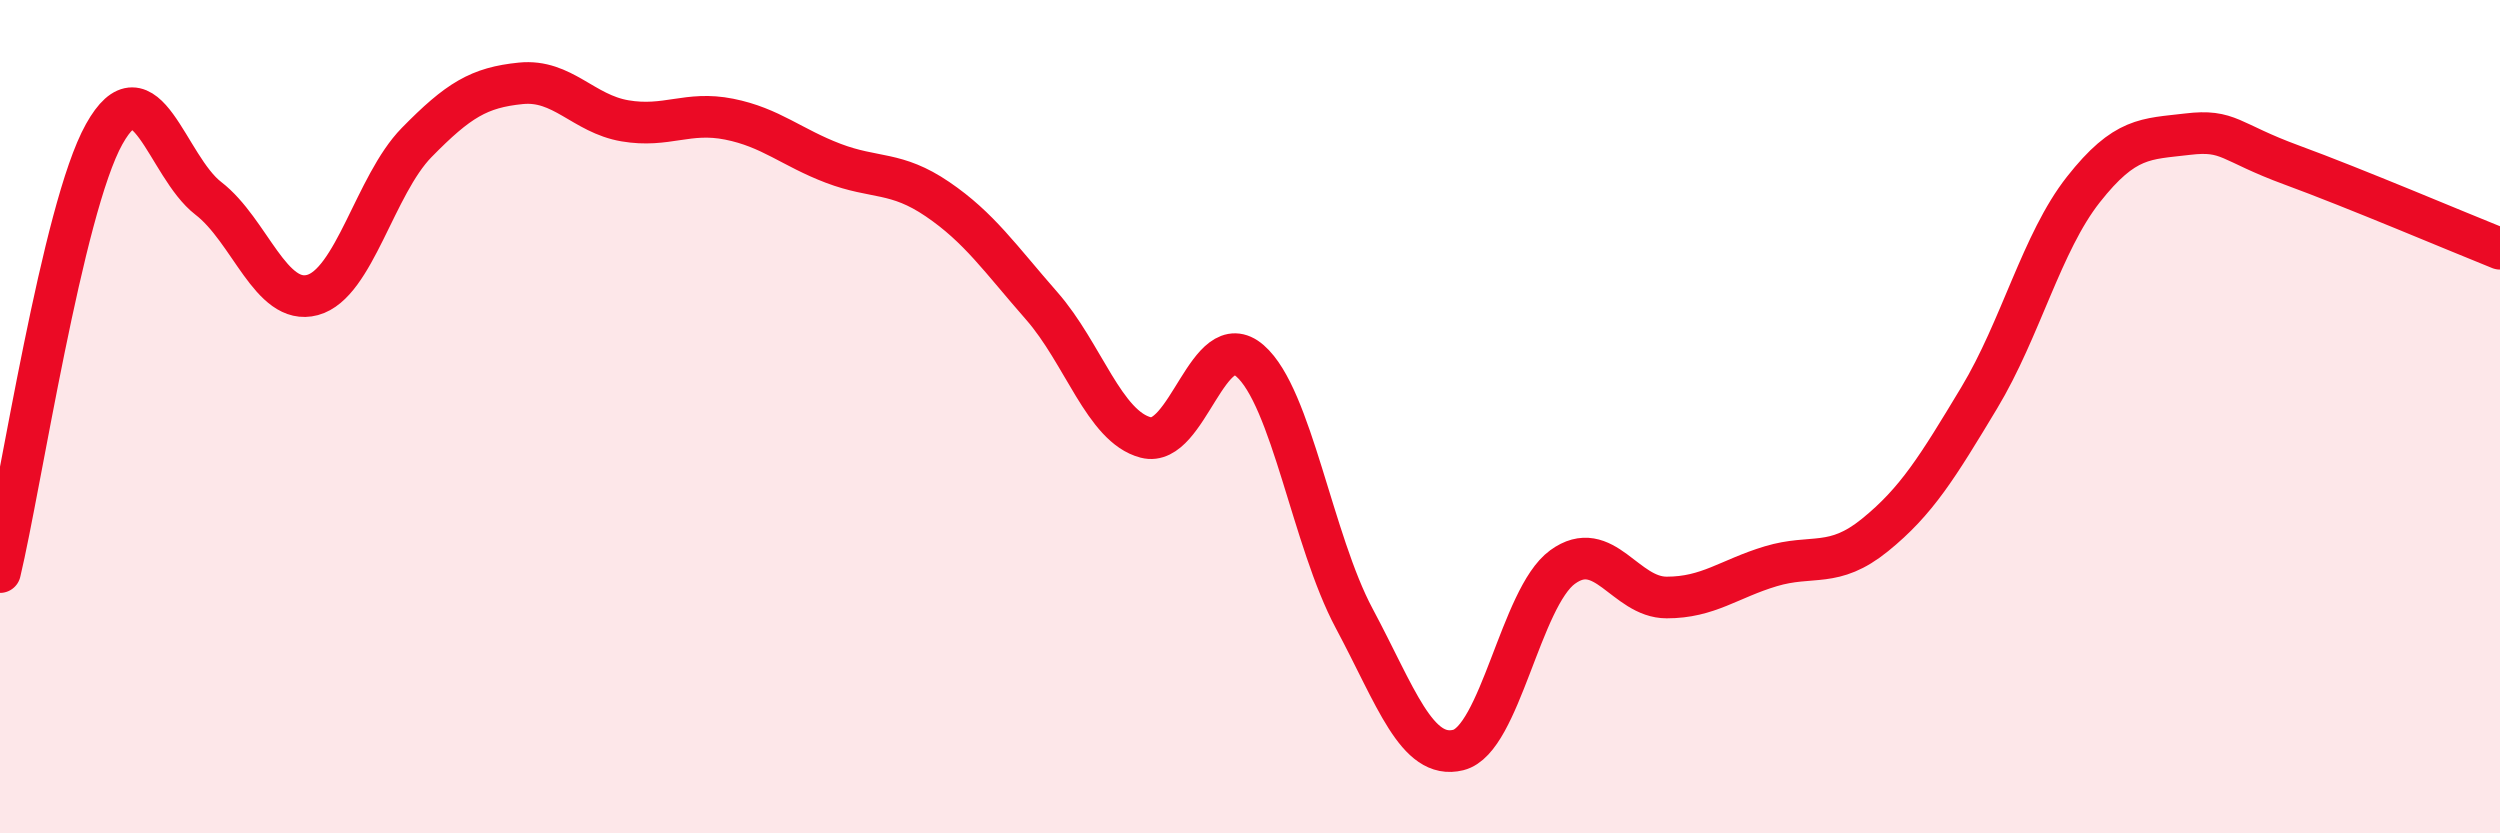
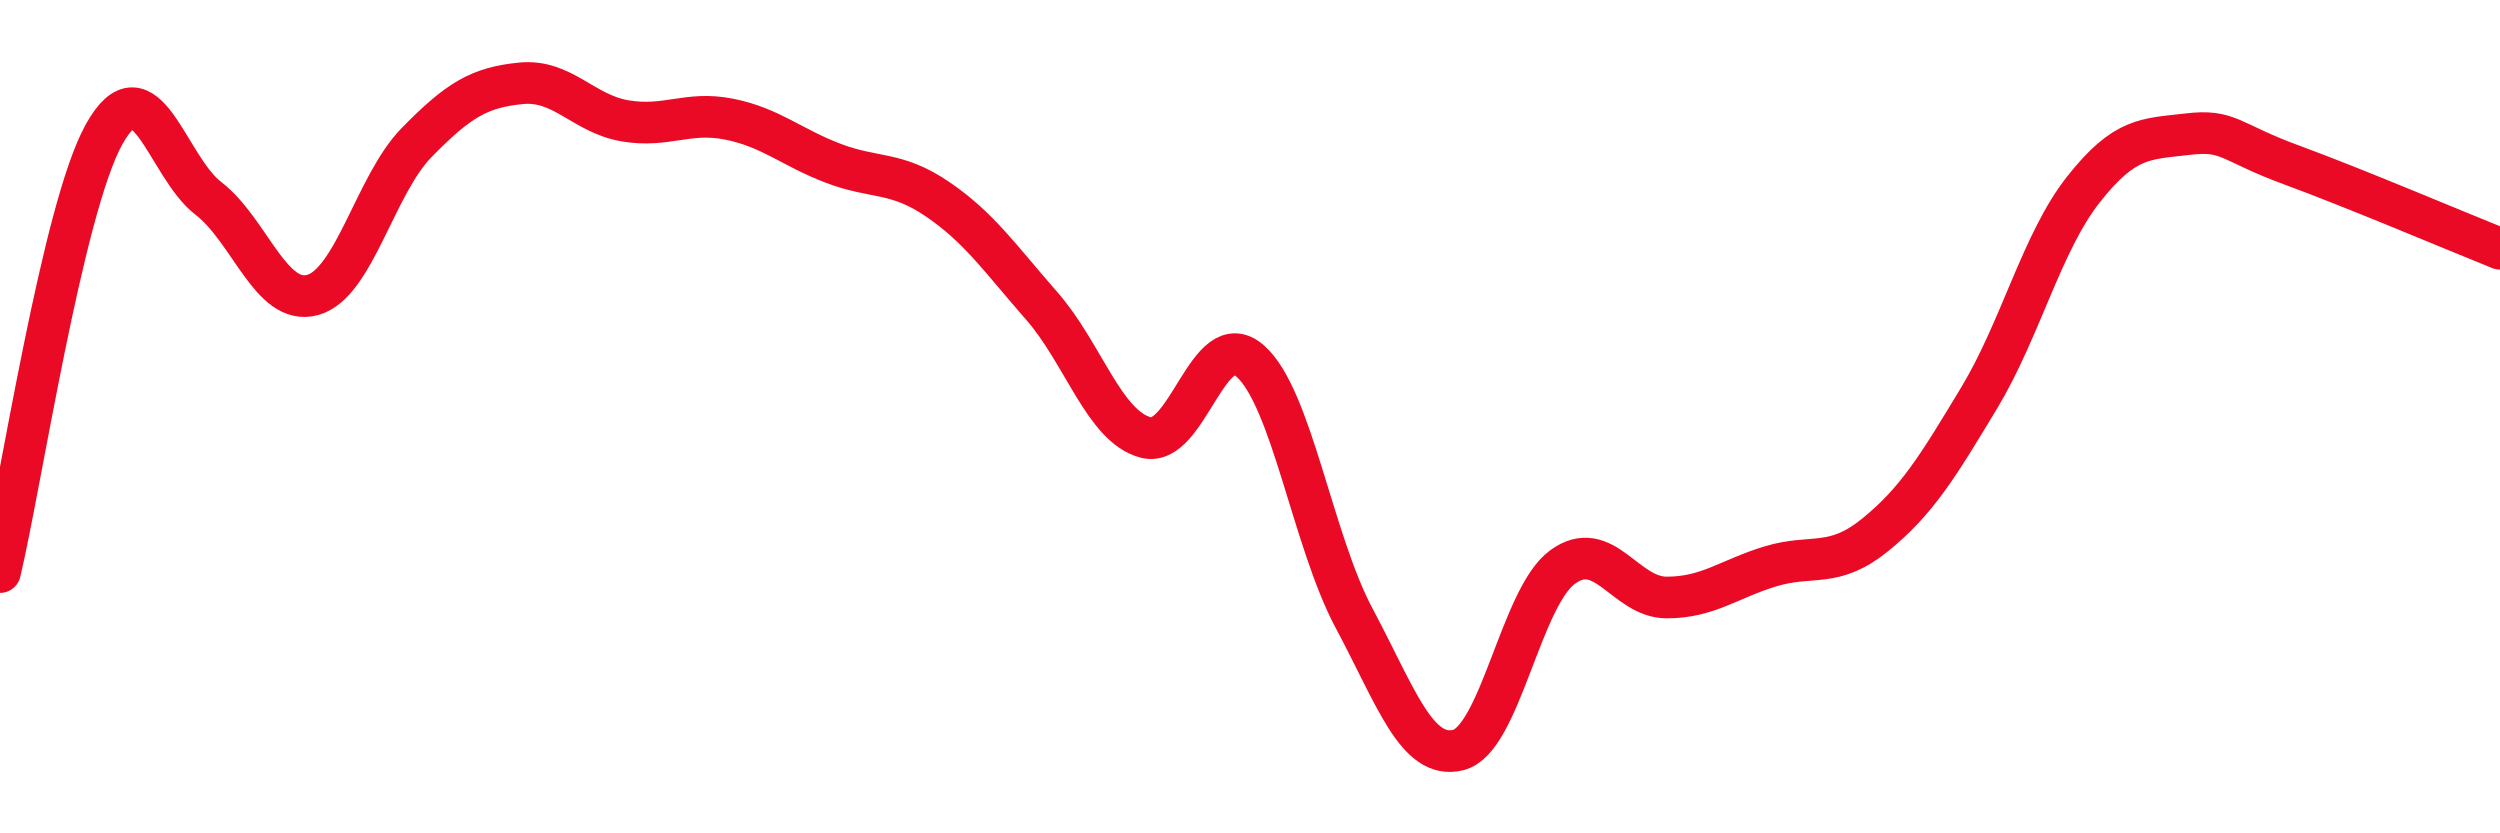
<svg xmlns="http://www.w3.org/2000/svg" width="60" height="20" viewBox="0 0 60 20">
-   <path d="M 0,13.73 C 0.5,11.63 1.5,5.01 2.5,3.22 C 3.5,1.43 4,3.99 5,4.76 C 6,5.53 6.5,7.35 7.5,7.08 C 8.5,6.81 9,4.44 10,3.42 C 11,2.4 11.5,2.1 12.5,2 C 13.5,1.9 14,2.73 15,2.9 C 16,3.07 16.5,2.66 17.5,2.86 C 18.5,3.06 19,3.54 20,3.92 C 21,4.3 21.5,4.1 22.5,4.78 C 23.5,5.46 24,6.2 25,7.34 C 26,8.48 26.5,10.24 27.5,10.5 C 28.5,10.76 29,7.79 30,8.66 C 31,9.53 31.5,12.97 32.5,14.84 C 33.5,16.71 34,18.25 35,18 C 36,17.75 36.5,14.34 37.5,13.61 C 38.5,12.88 39,14.34 40,14.34 C 41,14.34 41.5,13.89 42.5,13.59 C 43.5,13.29 44,13.65 45,12.84 C 46,12.03 46.5,11.21 47.5,9.55 C 48.5,7.89 49,5.82 50,4.55 C 51,3.28 51.5,3.34 52.5,3.22 C 53.5,3.1 53.5,3.41 55,3.96 C 56.5,4.51 59,5.57 60,5.97L60 20L0 20Z" fill="#EB0A25" opacity="0.1" stroke-linecap="round" stroke-linejoin="round" />
  <path d="M 0,13.73 C 0.5,11.63 1.5,5.01 2.5,3.22 C 3.5,1.43 4,3.99 5,4.76 C 6,5.53 6.5,7.35 7.5,7.08 C 8.5,6.81 9,4.44 10,3.42 C 11,2.4 11.5,2.1 12.5,2 C 13.5,1.9 14,2.73 15,2.9 C 16,3.07 16.5,2.66 17.5,2.86 C 18.5,3.06 19,3.54 20,3.92 C 21,4.3 21.5,4.1 22.5,4.78 C 23.5,5.46 24,6.2 25,7.34 C 26,8.48 26.5,10.24 27.5,10.5 C 28.5,10.76 29,7.79 30,8.66 C 31,9.53 31.5,12.97 32.5,14.84 C 33.5,16.71 34,18.25 35,18 C 36,17.75 36.5,14.34 37.5,13.61 C 38.5,12.88 39,14.34 40,14.34 C 41,14.34 41.5,13.89 42.5,13.59 C 43.5,13.29 44,13.65 45,12.84 C 46,12.03 46.5,11.21 47.5,9.55 C 48.5,7.89 49,5.82 50,4.55 C 51,3.28 51.5,3.34 52.5,3.22 C 53.5,3.1 53.5,3.41 55,3.96 C 56.5,4.51 59,5.57 60,5.97" stroke="#EB0A25" stroke-width="1" fill="none" stroke-linecap="round" stroke-linejoin="round" />
</svg>